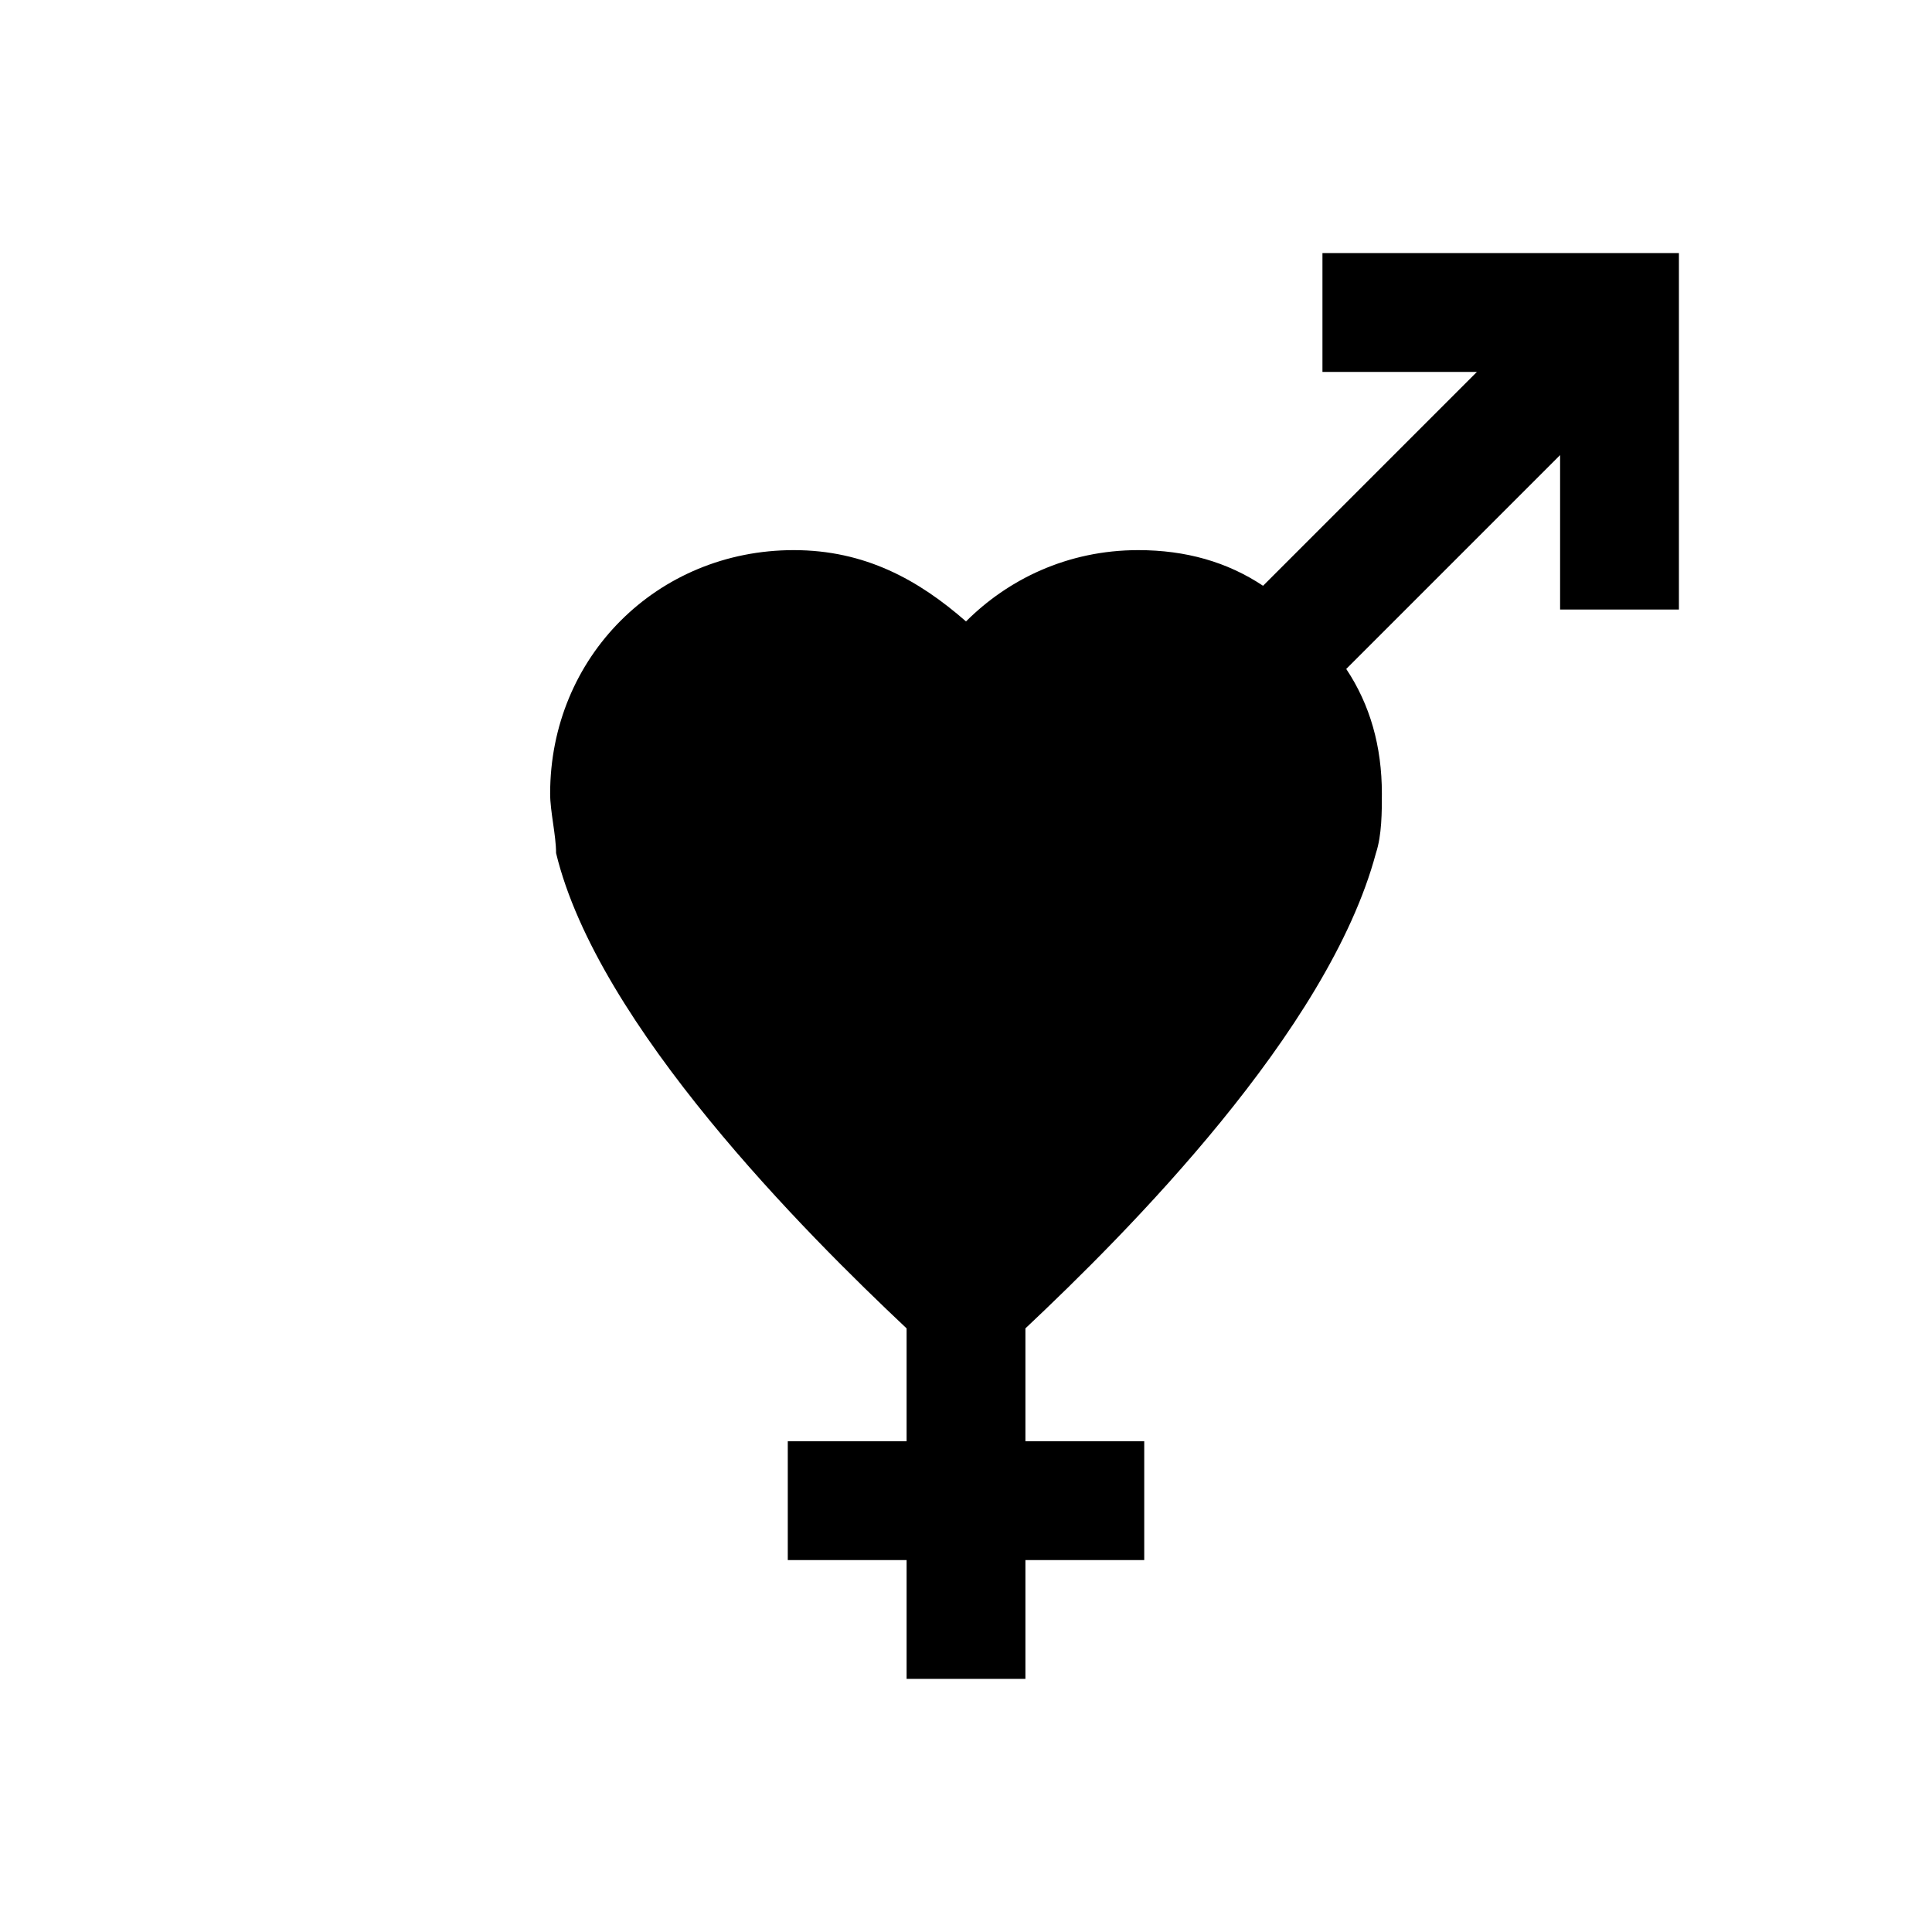
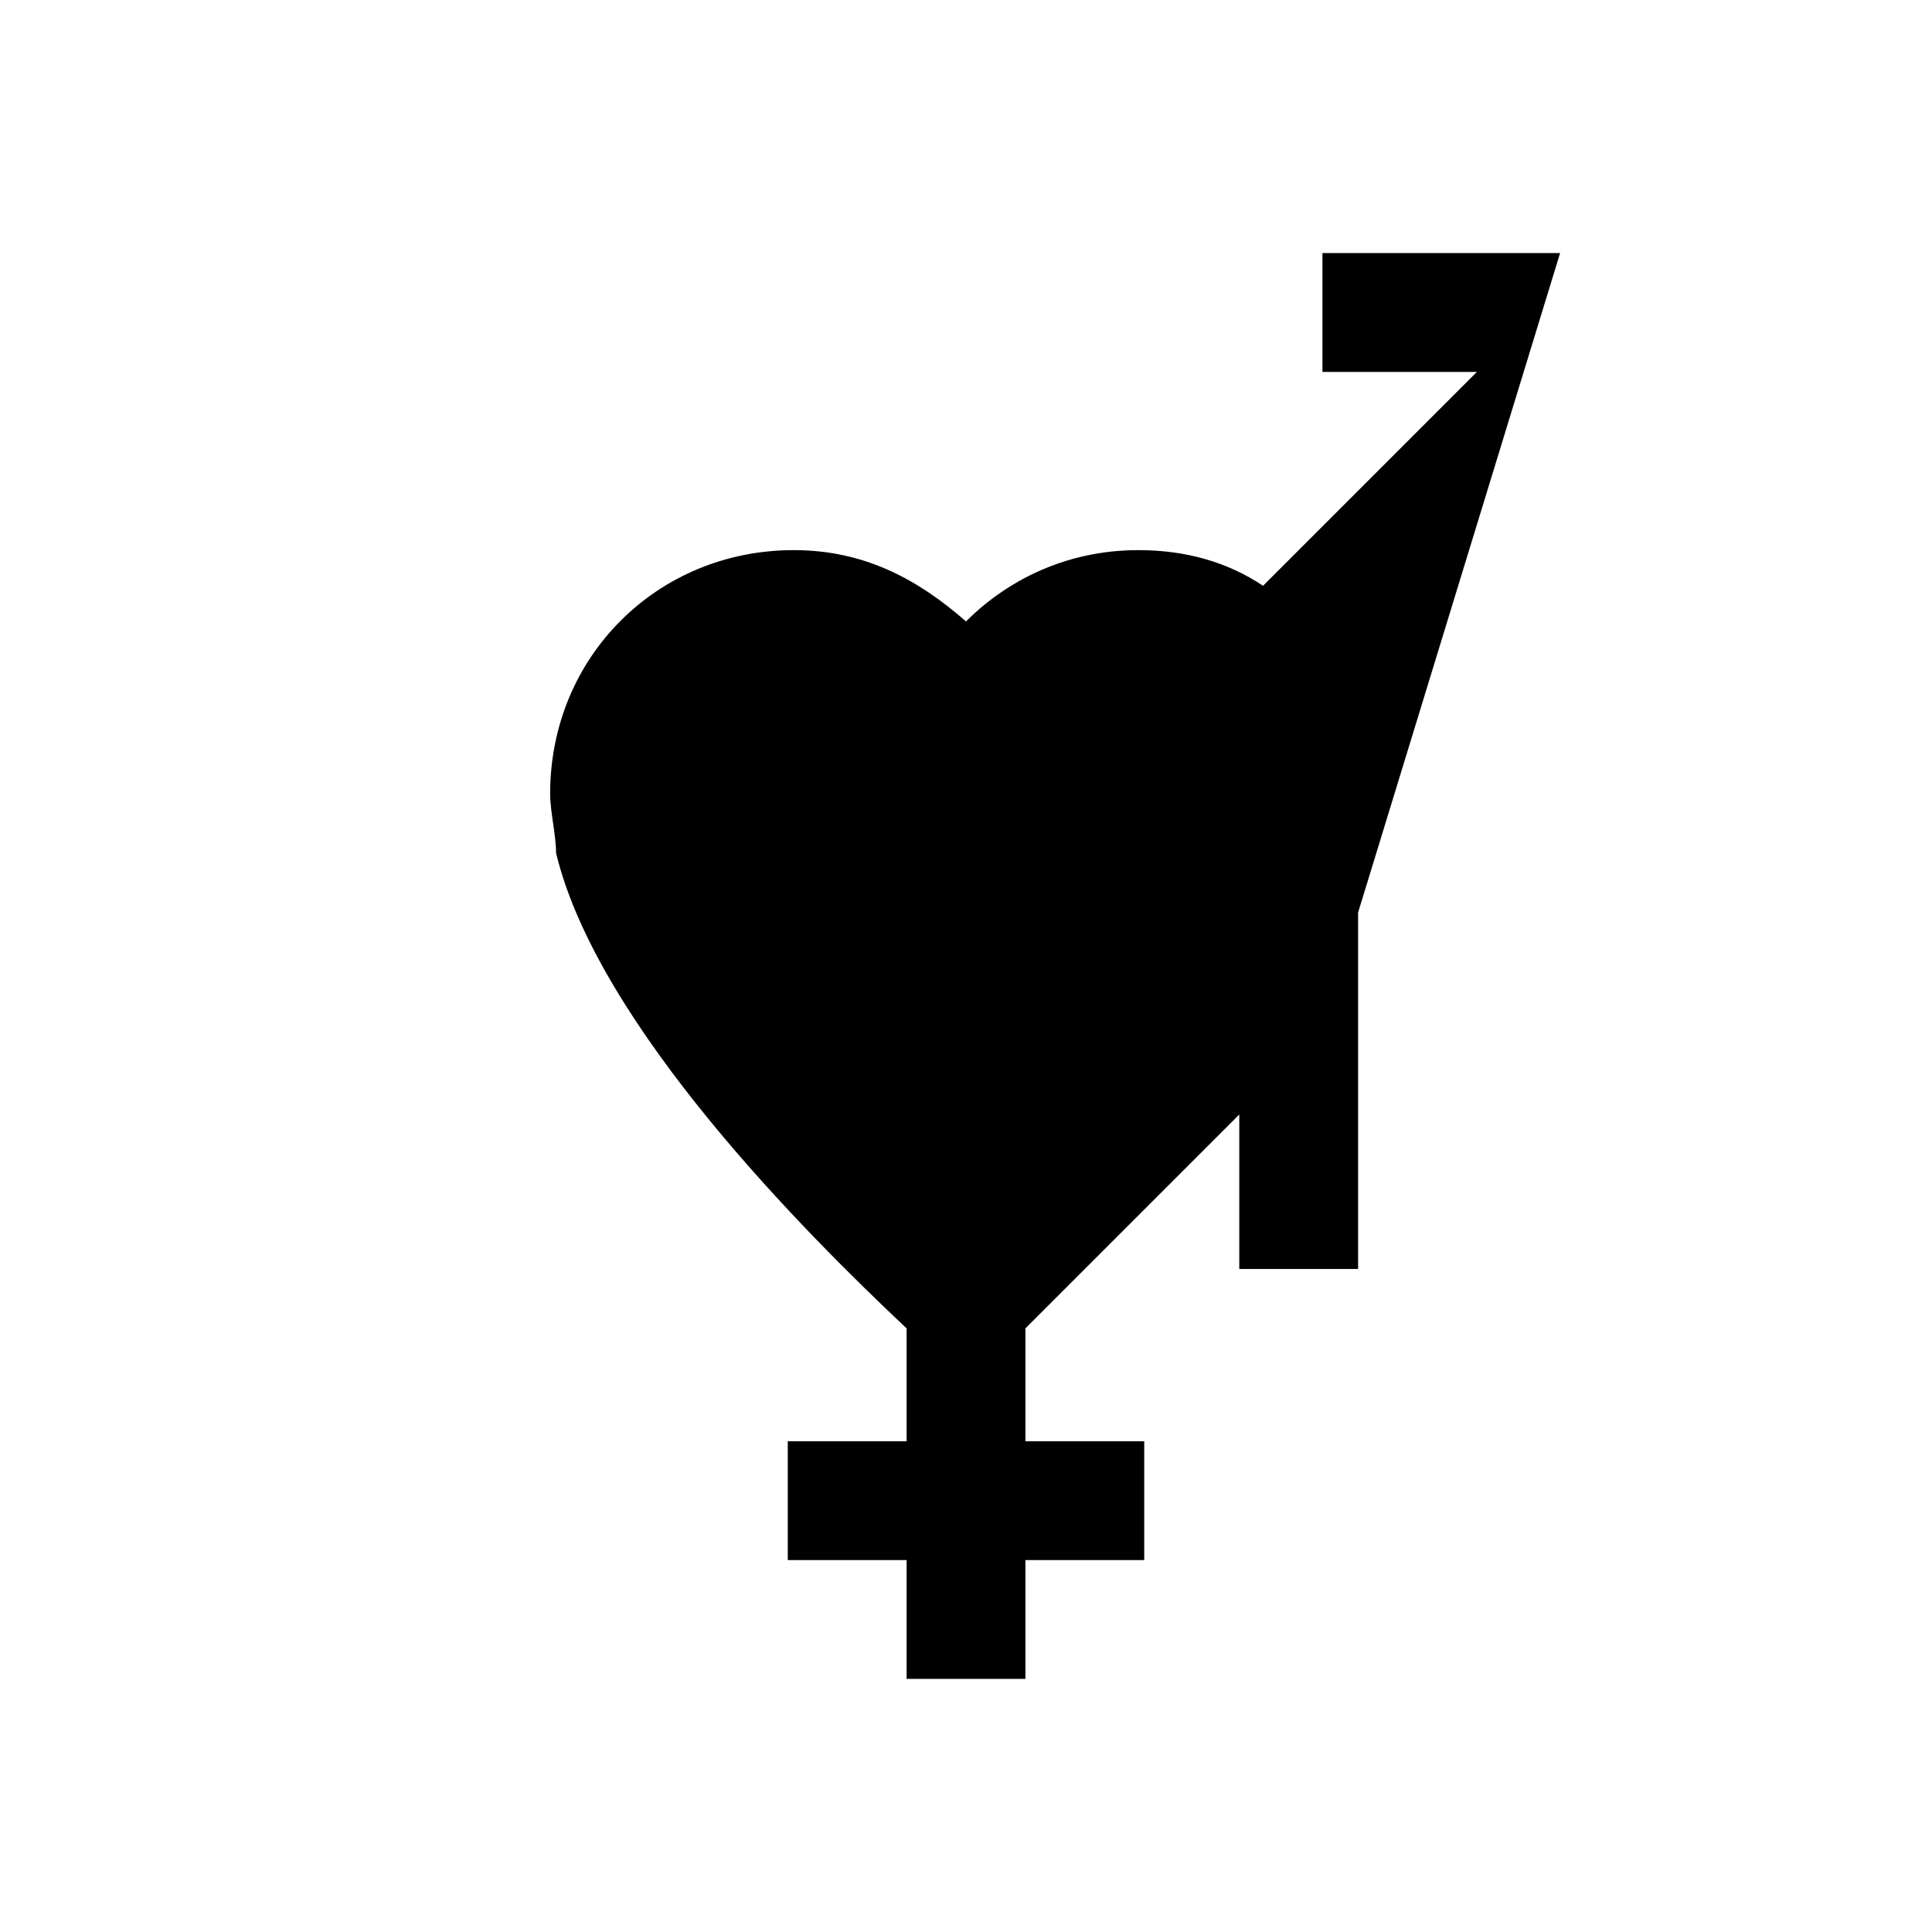
<svg xmlns="http://www.w3.org/2000/svg" fill="#000000" width="800px" height="800px" version="1.1" viewBox="144 144 512 512">
-   <path d="m557.44 211.07h-62.977v31.488h40.934l-56.676 56.68c-9.445-6.301-20.469-9.449-33.062-9.449-18.895 0-34.637 7.871-45.656 18.895-12.598-11.02-26.766-18.895-45.66-18.895-36.211 0-64.551 28.34-64.551 64.551 0 4.723 1.574 11.02 1.574 15.742 11.02 45.656 66.125 100.76 92.891 125.95v29.914h-31.488v31.488h31.488v31.488h31.488v-31.488h31.488v-31.488h-31.488v-29.914c26.766-25.191 80.293-78.719 92.891-125.95 1.574-4.723 1.574-11.02 1.574-15.742 0-12.594-3.148-23.617-9.445-33.062l56.676-56.676v40.934h31.488v-94.465z" />
+   <path d="m557.44 211.07h-62.977v31.488h40.934l-56.676 56.68c-9.445-6.301-20.469-9.449-33.062-9.449-18.895 0-34.637 7.871-45.656 18.895-12.598-11.02-26.766-18.895-45.66-18.895-36.211 0-64.551 28.34-64.551 64.551 0 4.723 1.574 11.02 1.574 15.742 11.02 45.656 66.125 100.76 92.891 125.95v29.914h-31.488v31.488h31.488v31.488h31.488v-31.488h31.488v-31.488h-31.488v-29.914l56.676-56.676v40.934h31.488v-94.465z" />
</svg>